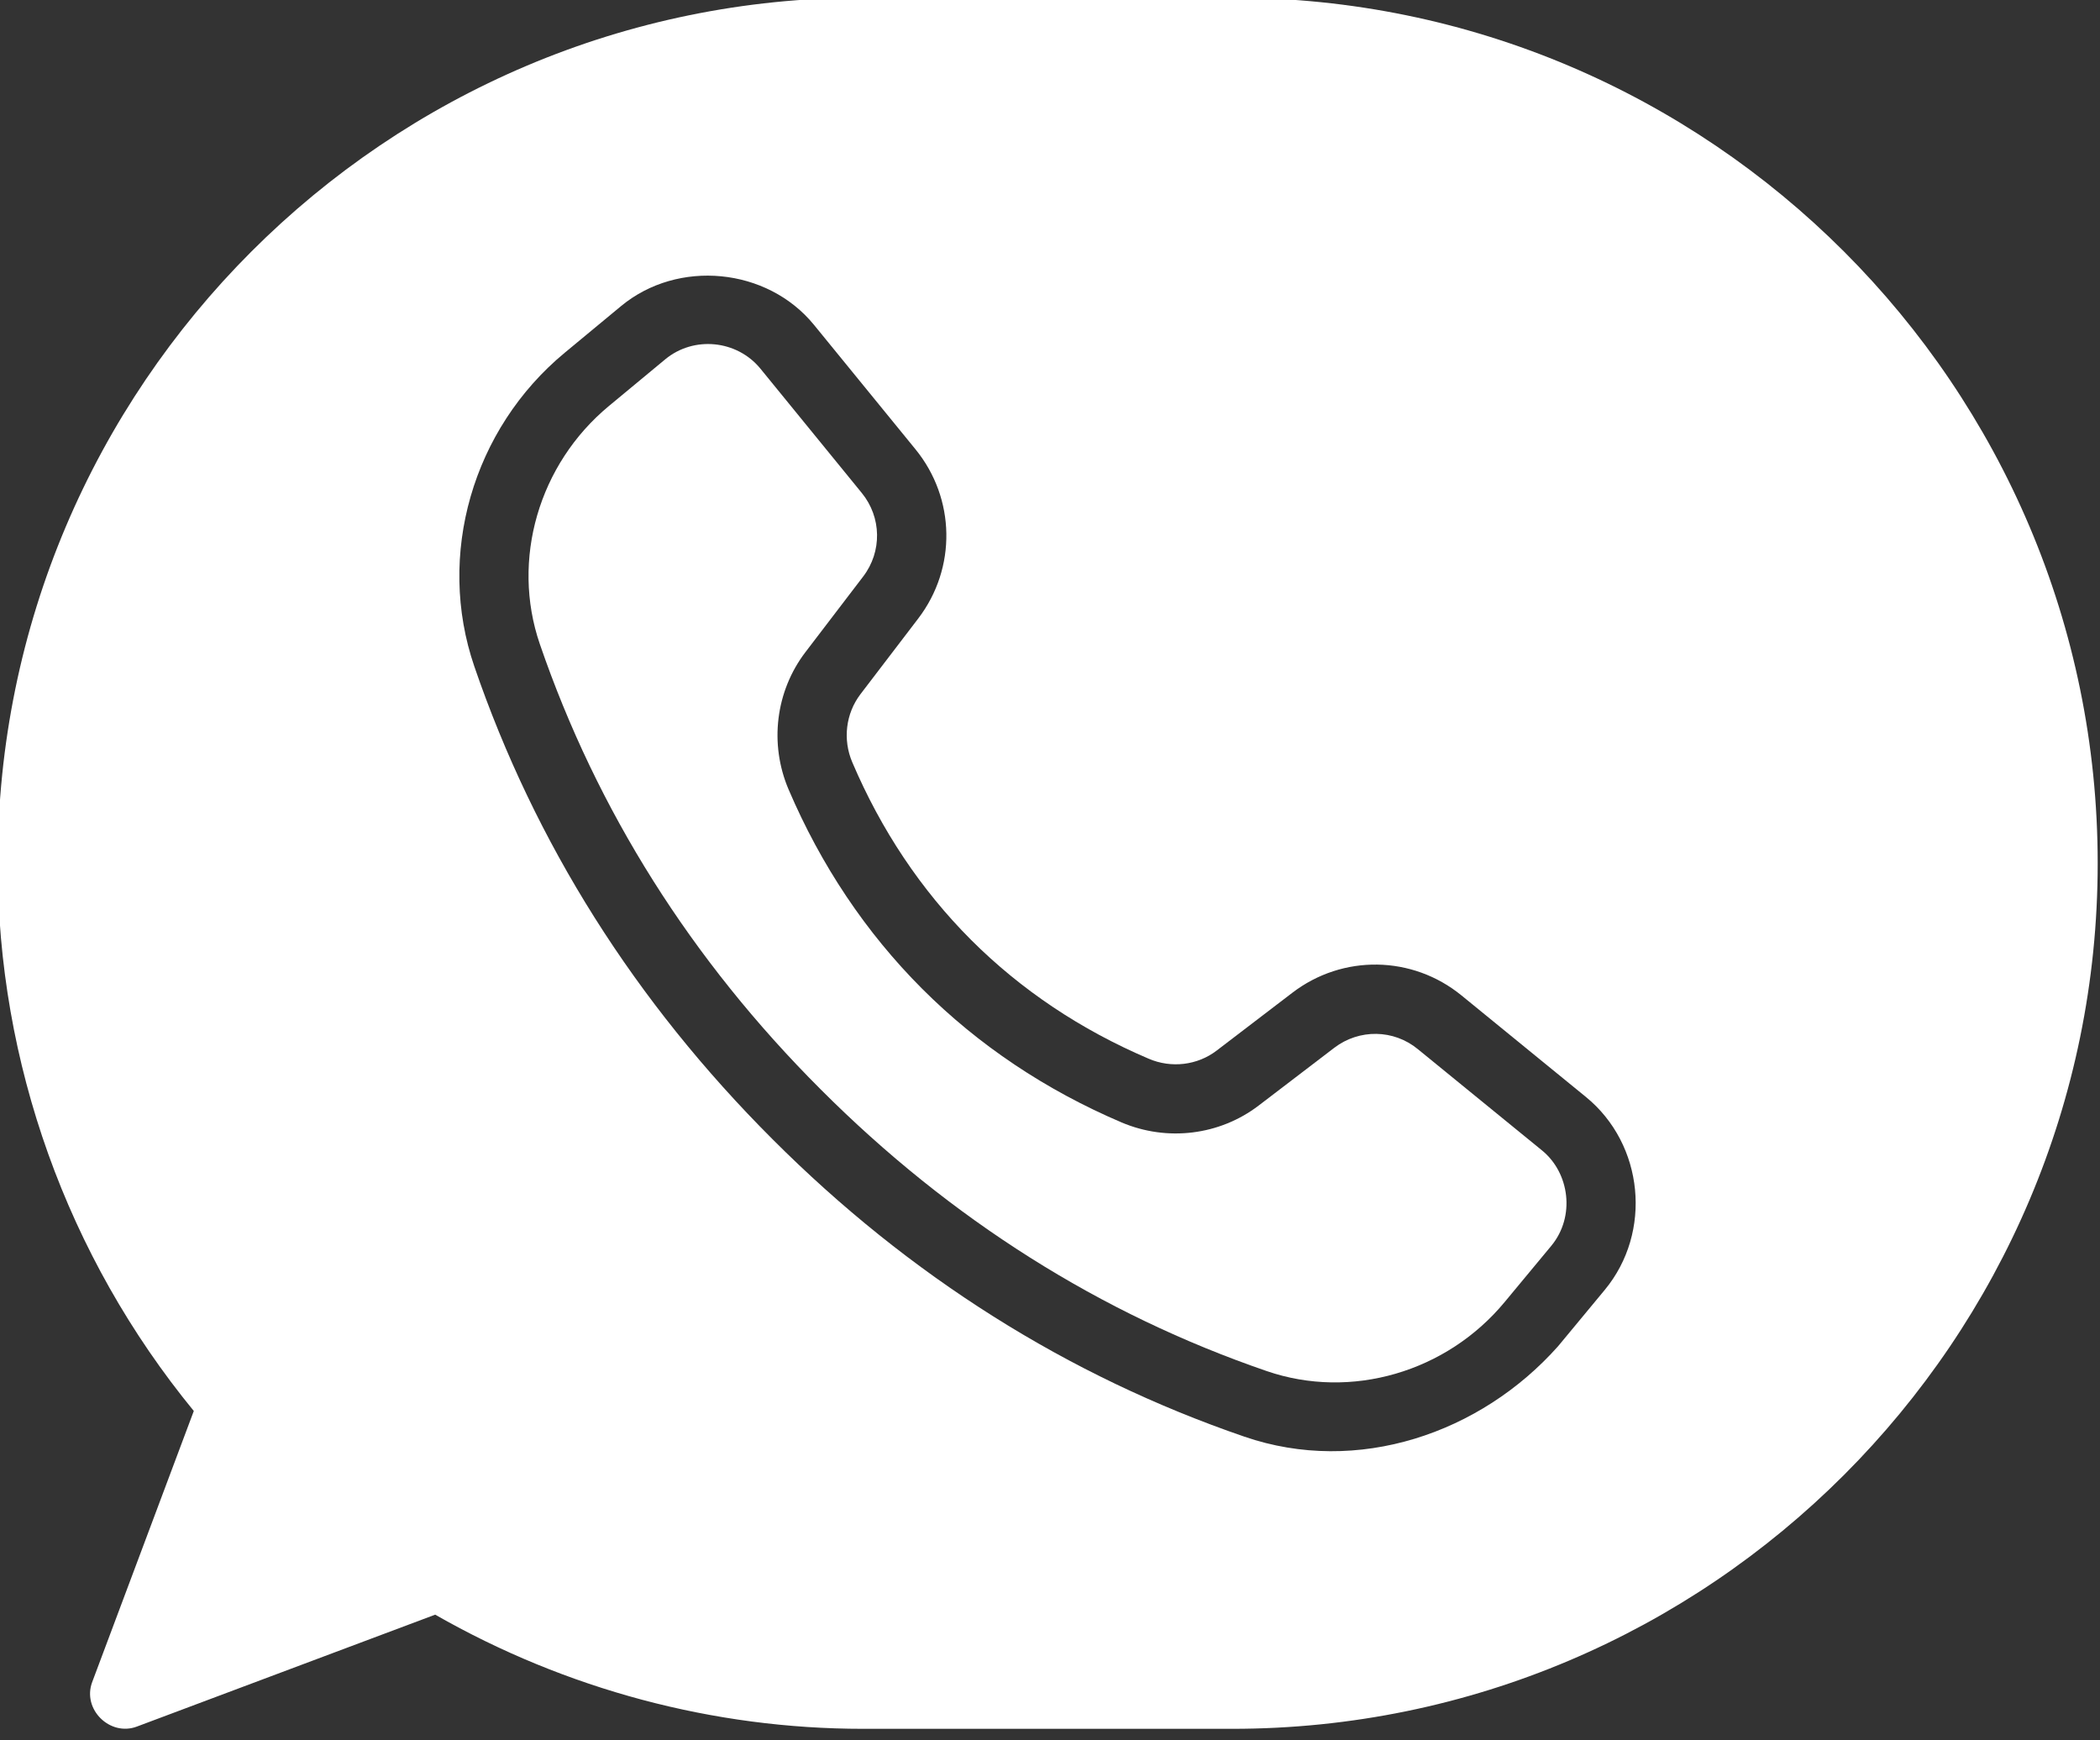
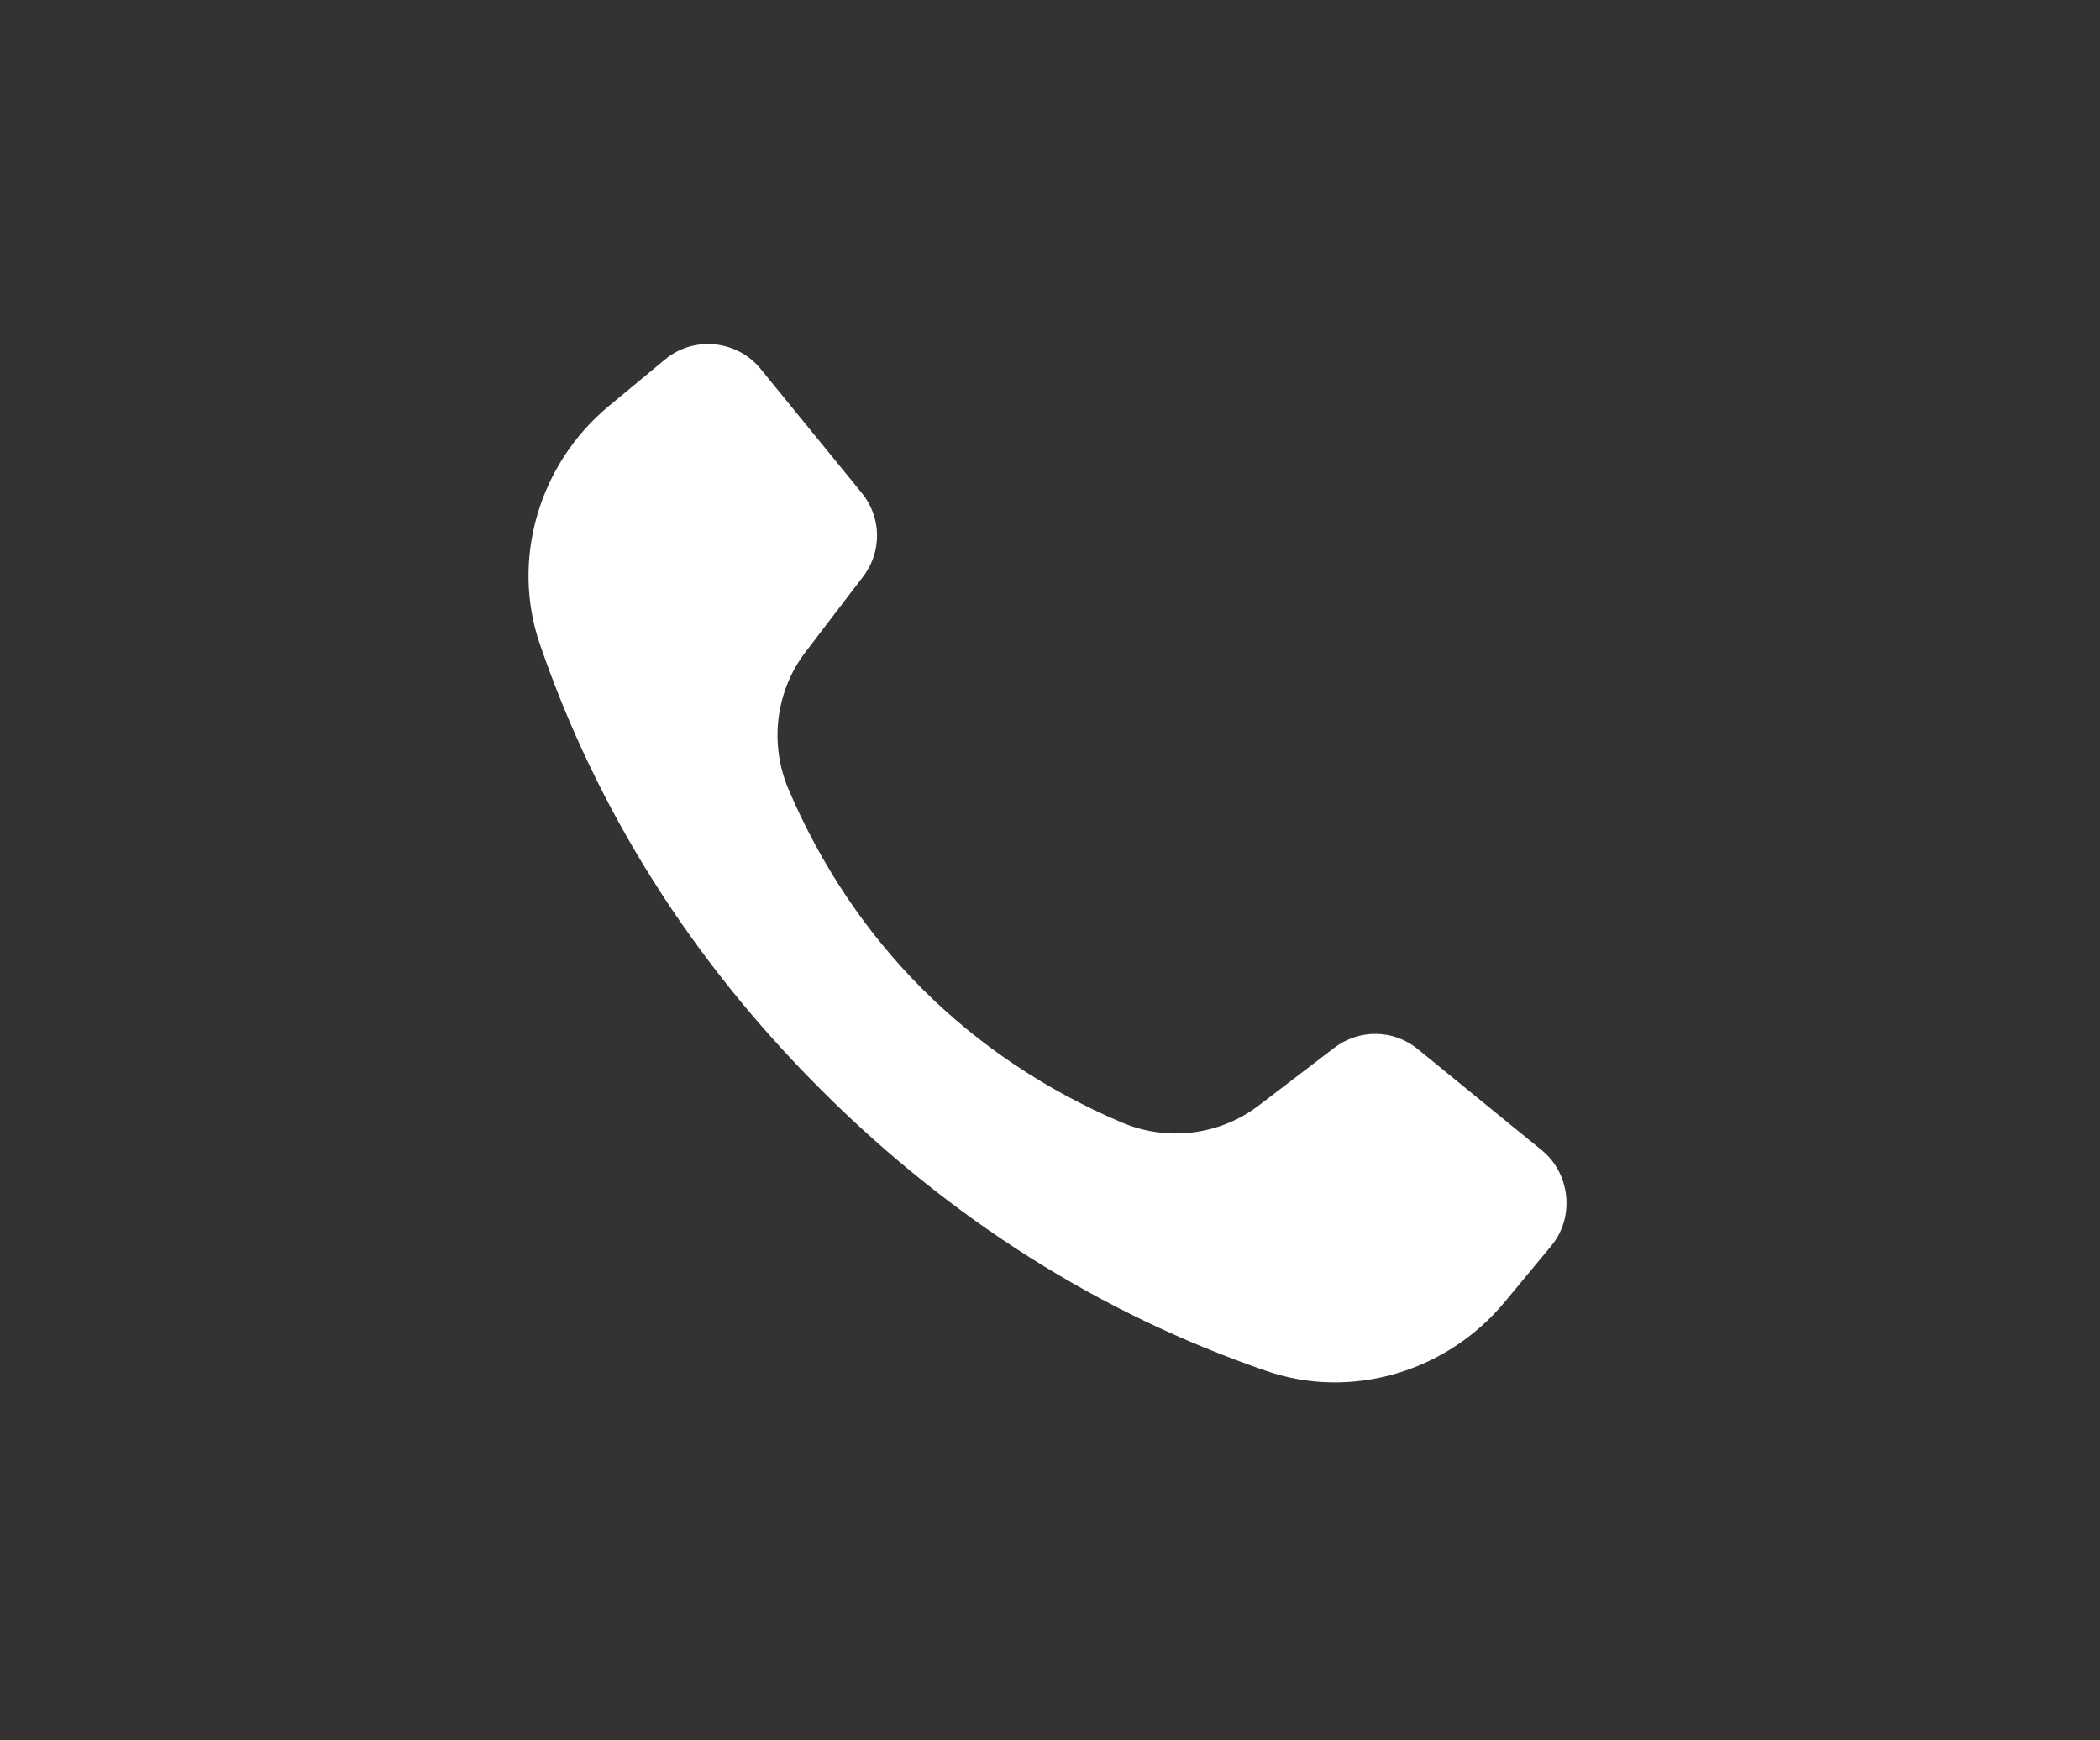
<svg xmlns="http://www.w3.org/2000/svg" fill="#ffffff" height="37.7" preserveAspectRatio="xMidYMid meet" version="1" viewBox="1.3 5.3 45.5 37.7" width="45.5" zoomAndPan="magnify">
  <rect x="1.3" y="5.3" width="45.5" height="37.7" fill="#333333" stroke="none" />
  <g id="change1_1">
    <path d="M32.019,28.026c-0.524-0.43-1.269-0.44-1.809-0.029l-1.638,1.251 c-0.846,0.646-1.982,0.786-2.972,0.366c-1.646-0.702-3.101-1.676-4.32-2.895 c-1.219-1.22-2.192-2.674-2.895-4.32c-0.42-0.987-0.28-2.126,0.366-2.972l1.251-1.638 c0.412-0.539,0.4-1.283-0.029-1.809l-2.198-2.695c-0.508-0.62-1.443-0.714-2.062-0.201 c-0.002,0.002-1.22,1.011-1.22,1.011c-1.521,1.26-2.123,3.331-1.497,5.156 c1.237,3.604,3.284,6.849,6.084,9.646c2.818,2.82,6.063,4.867,9.667,6.104 c1.825,0.627,3.896,0.024,5.155-1.497l1.012-1.22c0.52-0.631,0.395-1.574-0.202-2.062 C34.704,30.217,32.019,28.026,32.019,28.026z" />
-     <path d="M28,5.25h-8C9.661,5.25,1.25,13.661,1.25,24c0,4.322,1.506,8.519,4.249,11.865l-2.201,5.871 c-0.222,0.59,0.383,1.184,0.966,0.966l6.465-2.425C13.563,41.896,16.761,42.75,20,42.75h8 c10.339,0,18.75-8.411,18.75-18.75S38.339,5.25,28,5.25z M36.069,33.243 c-0.001,0.002-1.01,1.219-1.011,1.22c-1.68,1.89-4.347,2.801-6.797,1.958 c-3.822-1.311-7.261-3.479-10.221-6.441c-2.983-2.98-5.151-6.419-6.462-10.241 c-0.828-2.411-0.041-5.143,1.958-6.798l1.22-1.01c1.232-1.021,3.167-0.836,4.181,0.407 c0.005,0.007,2.198,2.694,2.198,2.694c0.87,1.066,0.895,2.575,0.059,3.668l-1.251,1.638 c-0.318,0.418-0.387,0.982-0.177,1.474c0.626,1.47,1.492,2.765,2.574,3.848 c1.083,1.082,2.378,1.948,3.848,2.574c0.49,0.211,1.057,0.143,1.474-0.177l1.638-1.251 c1.094-0.837,2.603-0.811,3.668,0.059l2.694,2.198C36.918,30.089,37.106,31.992,36.069,33.243z" />
  </g>
</svg>